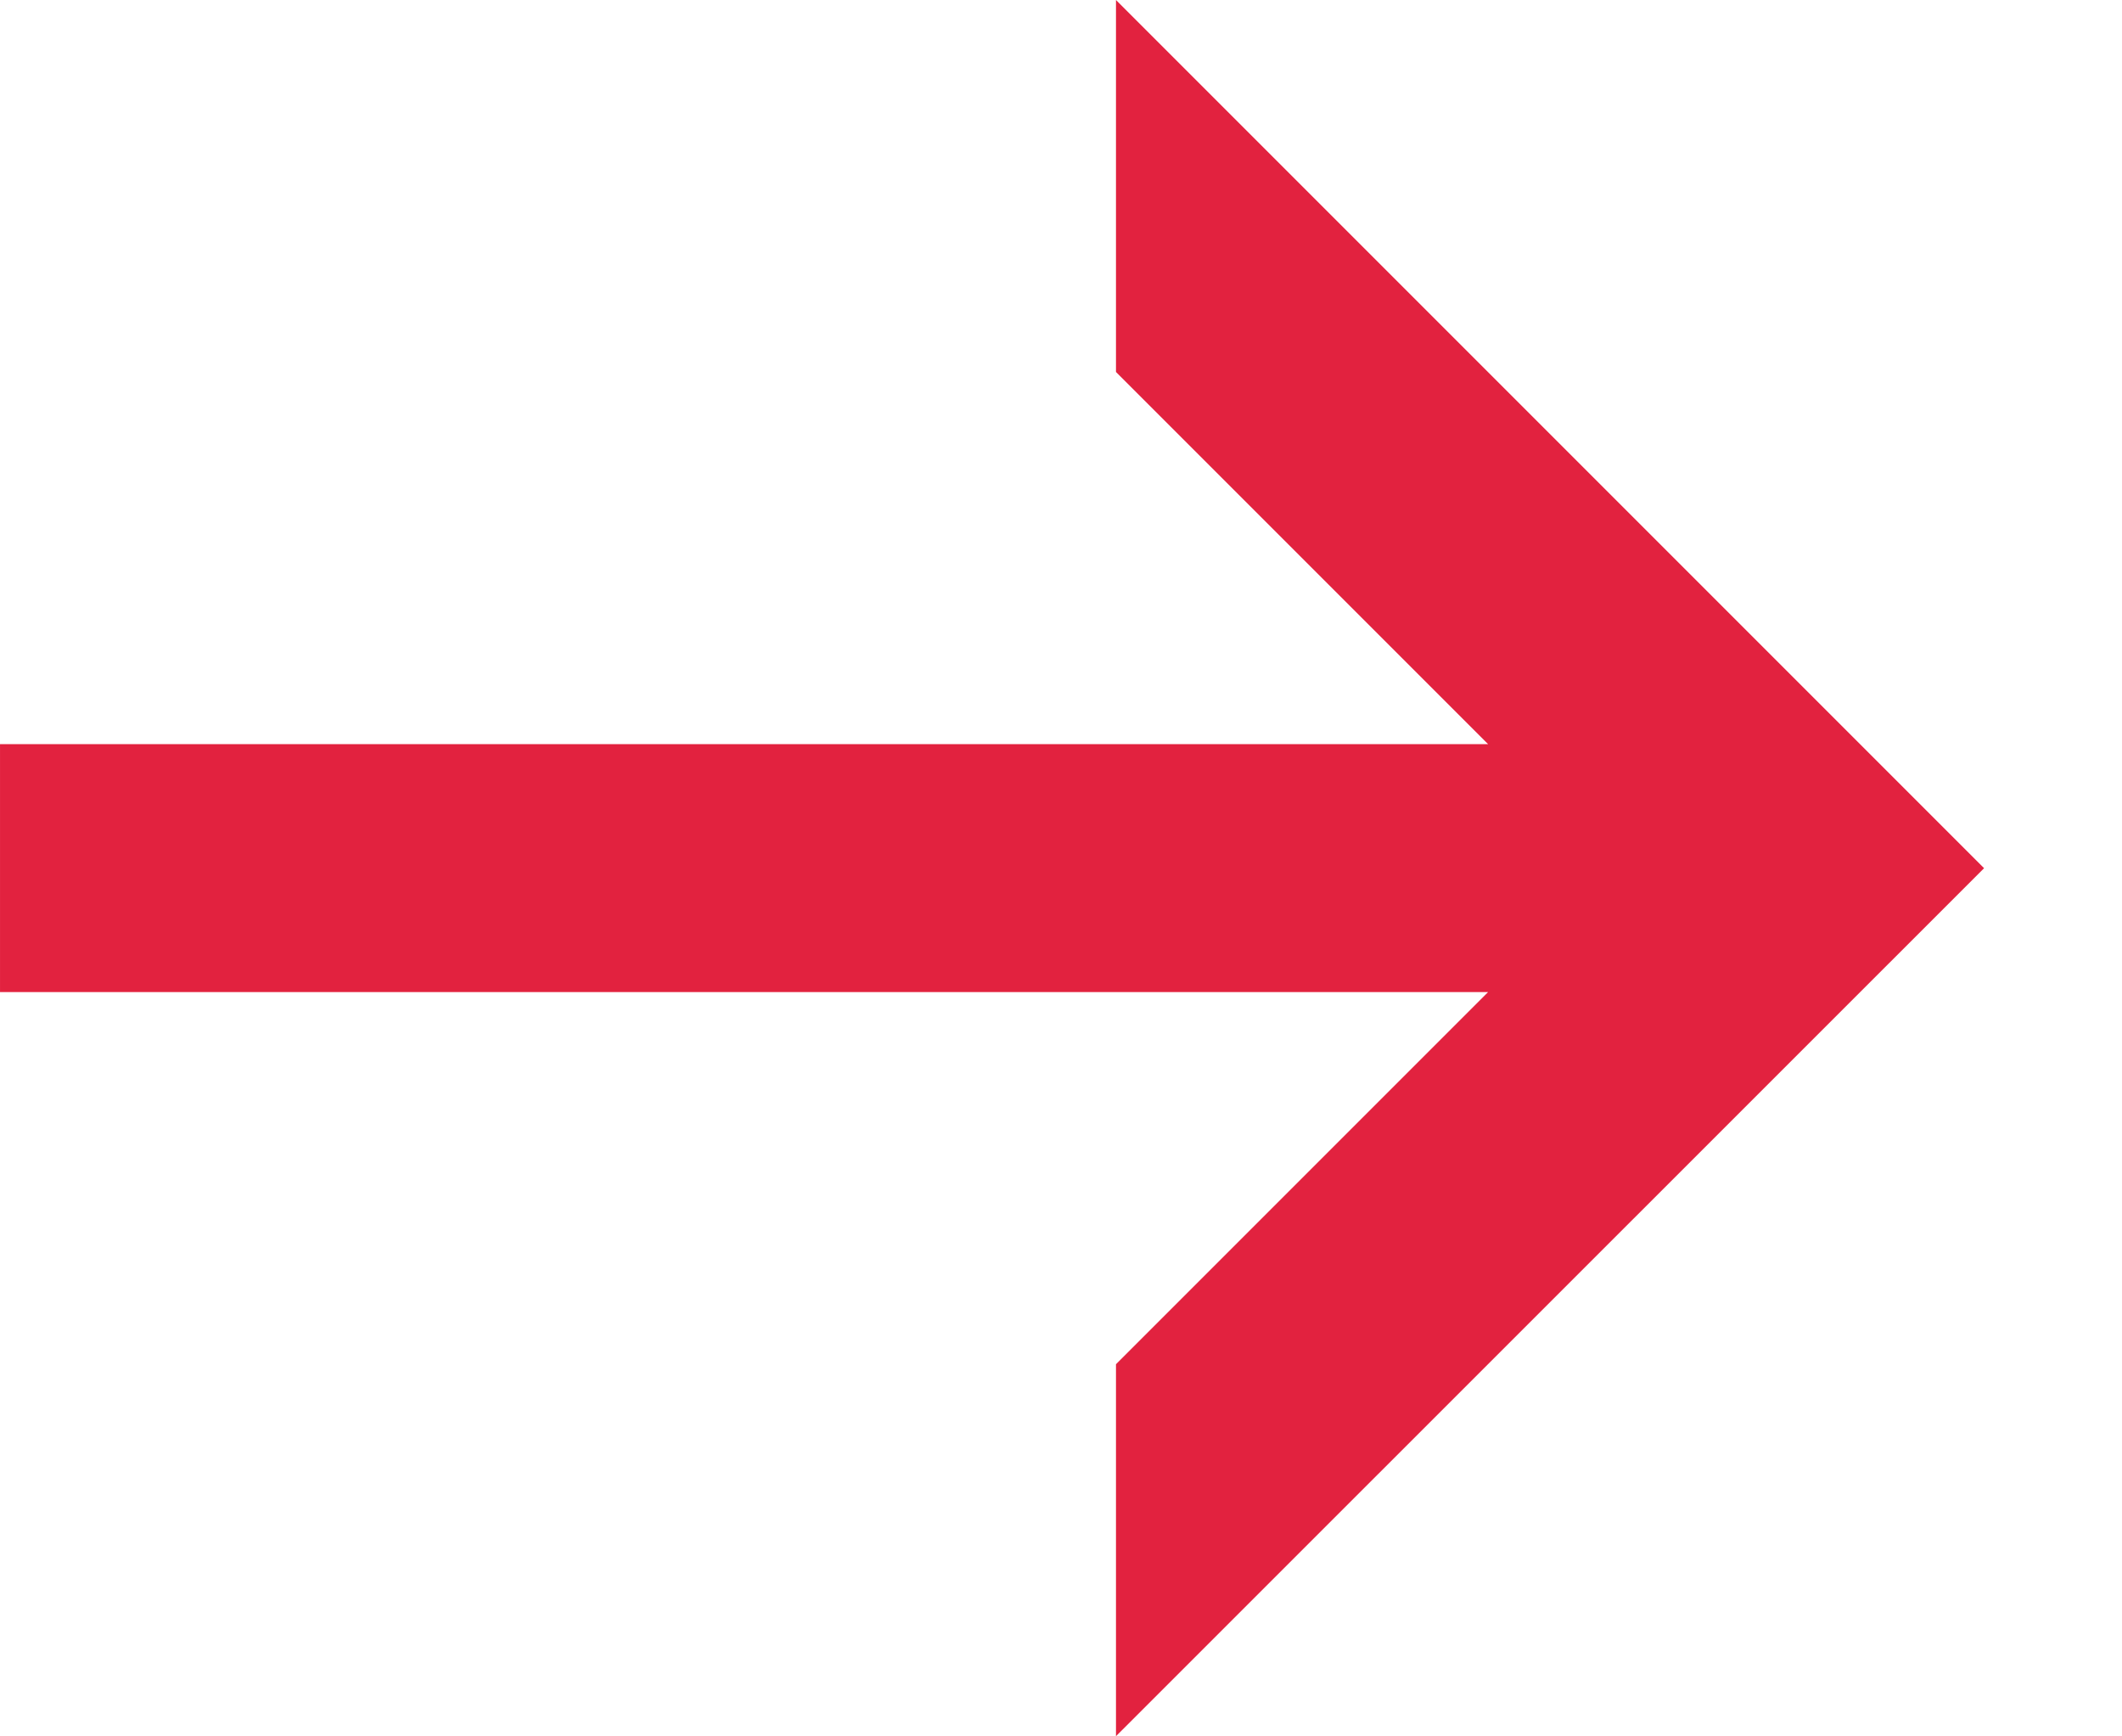
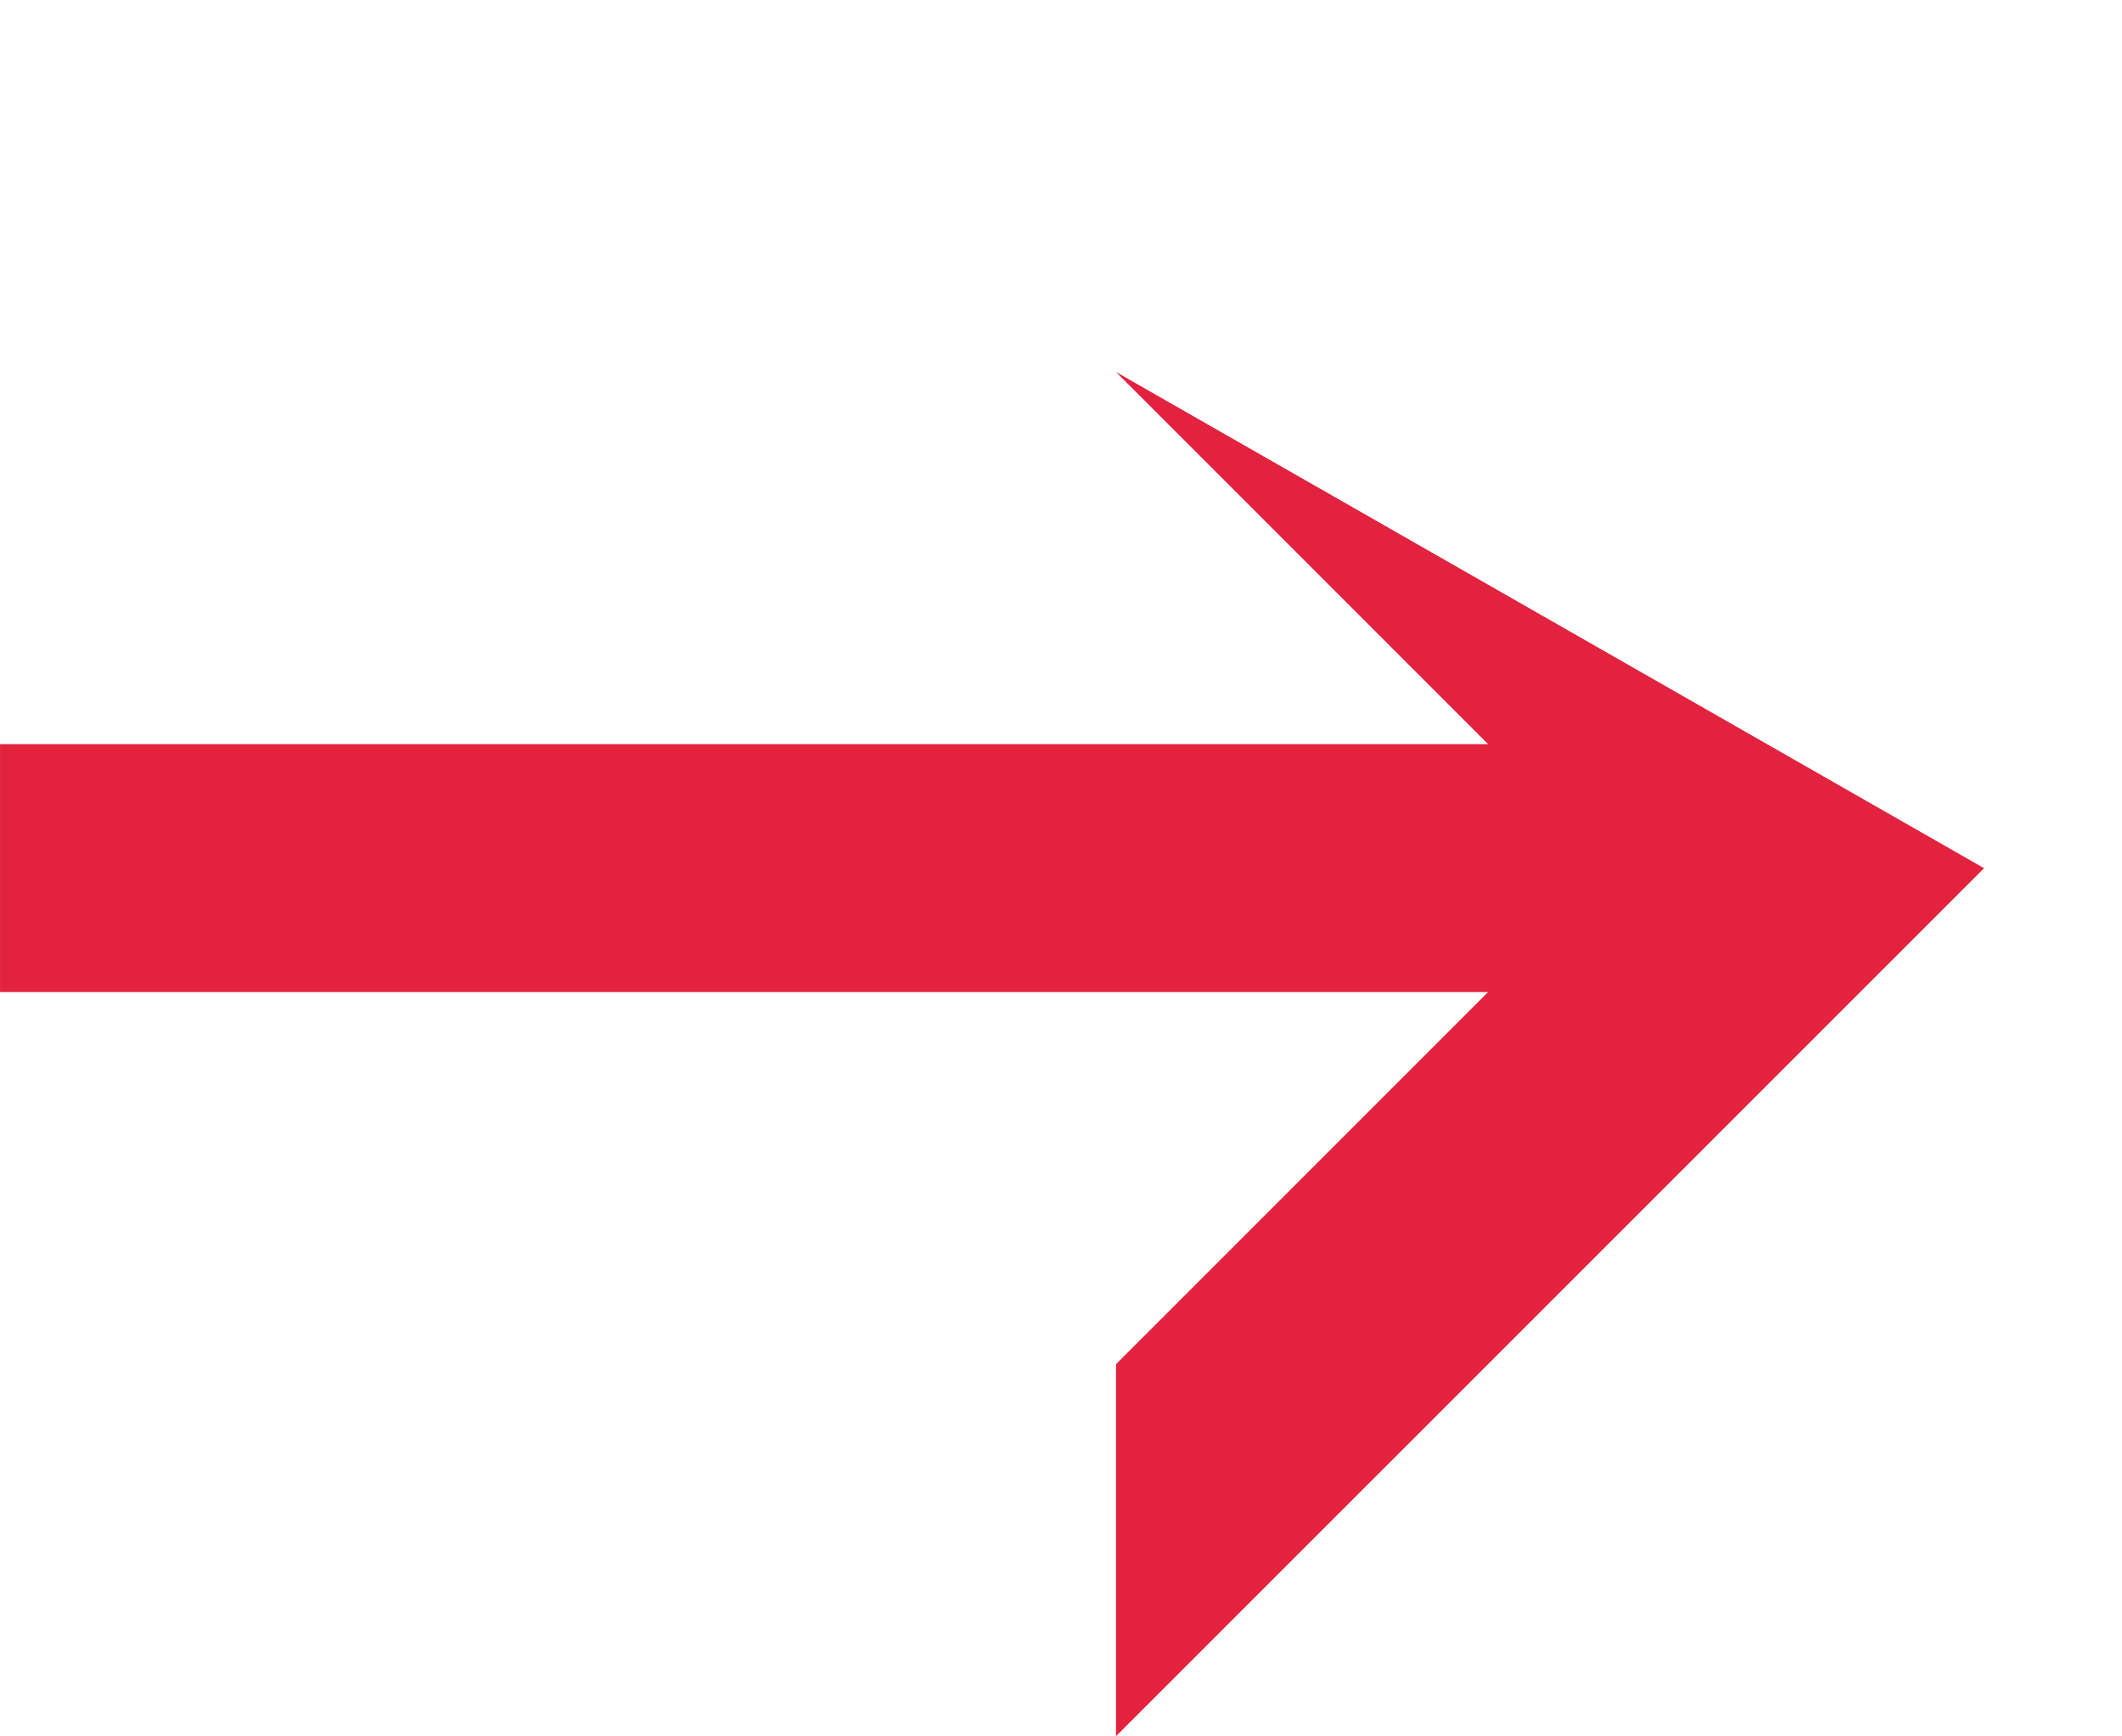
<svg xmlns="http://www.w3.org/2000/svg" width="11" height="9" viewBox="0 0 11 9" fill="none">
-   <path d="M8.33988e-05 5.142L8.3455e-05 3.857L7.714 3.857L5.785 1.928L5.785 -1.9668e-07L10.285 4.5L5.785 8.999L5.785 7.071L7.714 5.142L8.33988e-05 5.142Z" fill="#E2223F" />
+   <path d="M8.33988e-05 5.142L8.3455e-05 3.857L7.714 3.857L5.785 1.928L10.285 4.5L5.785 8.999L5.785 7.071L7.714 5.142L8.33988e-05 5.142Z" fill="#E2223F" />
</svg>